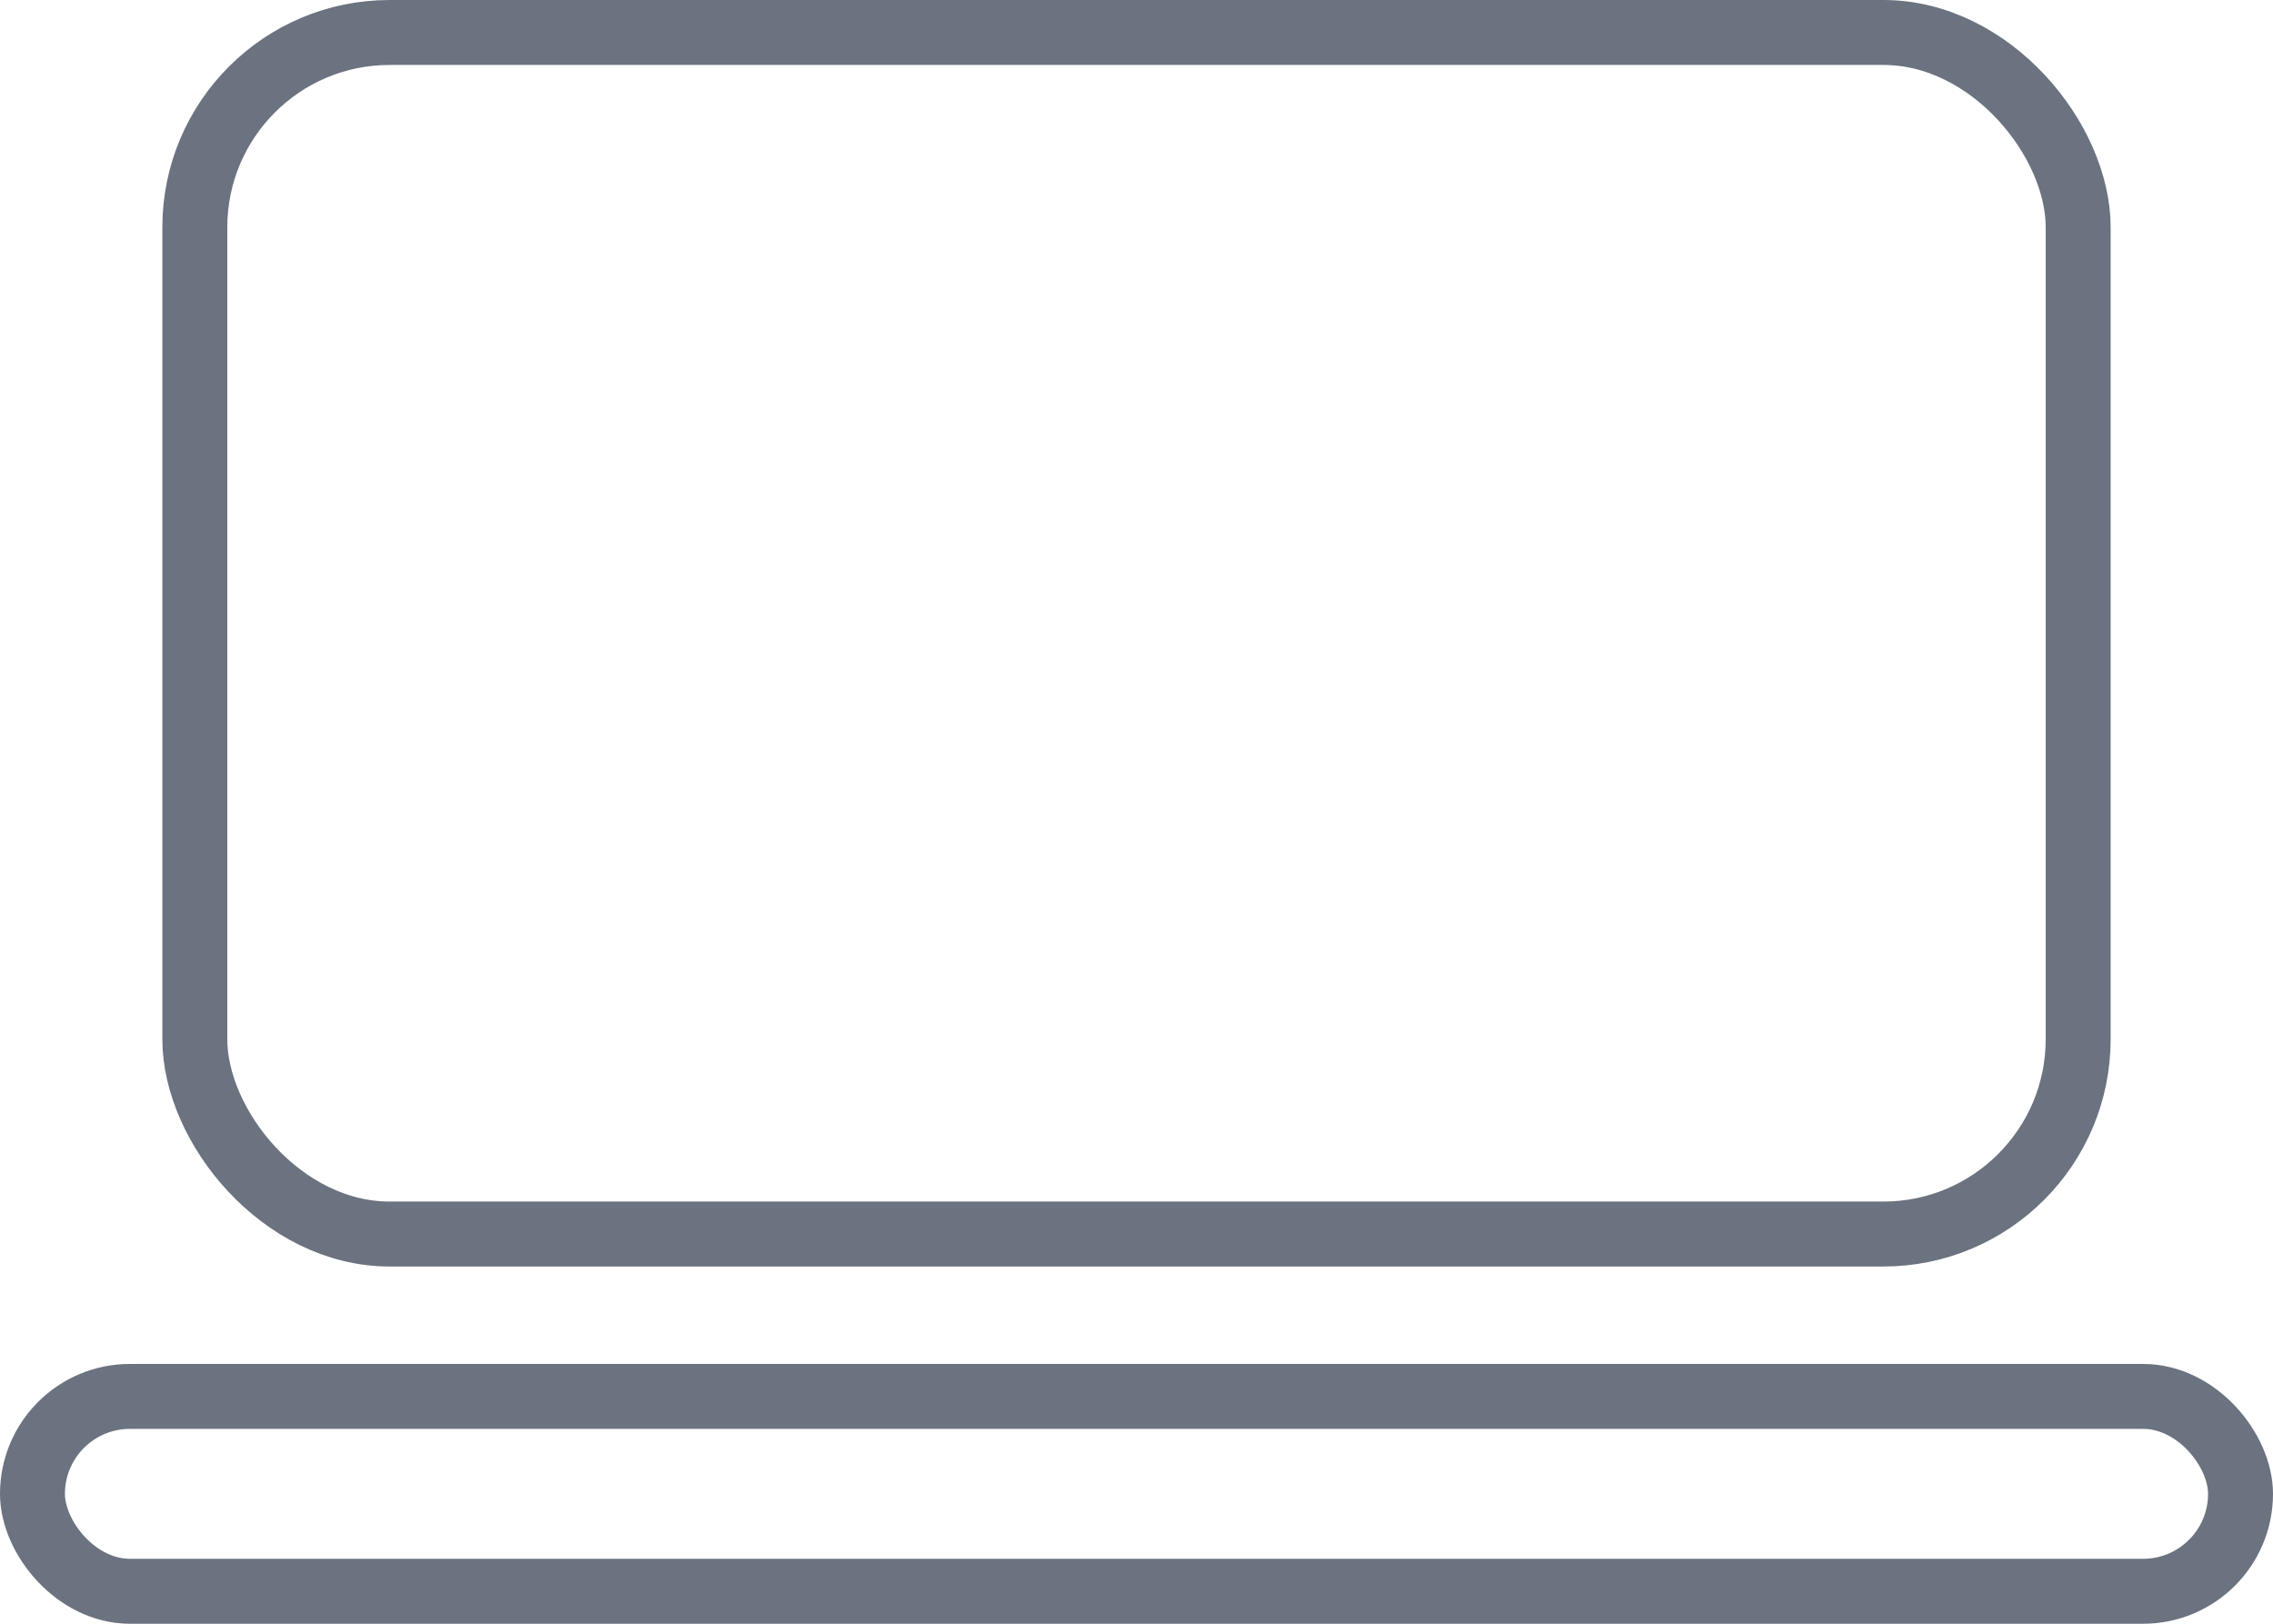
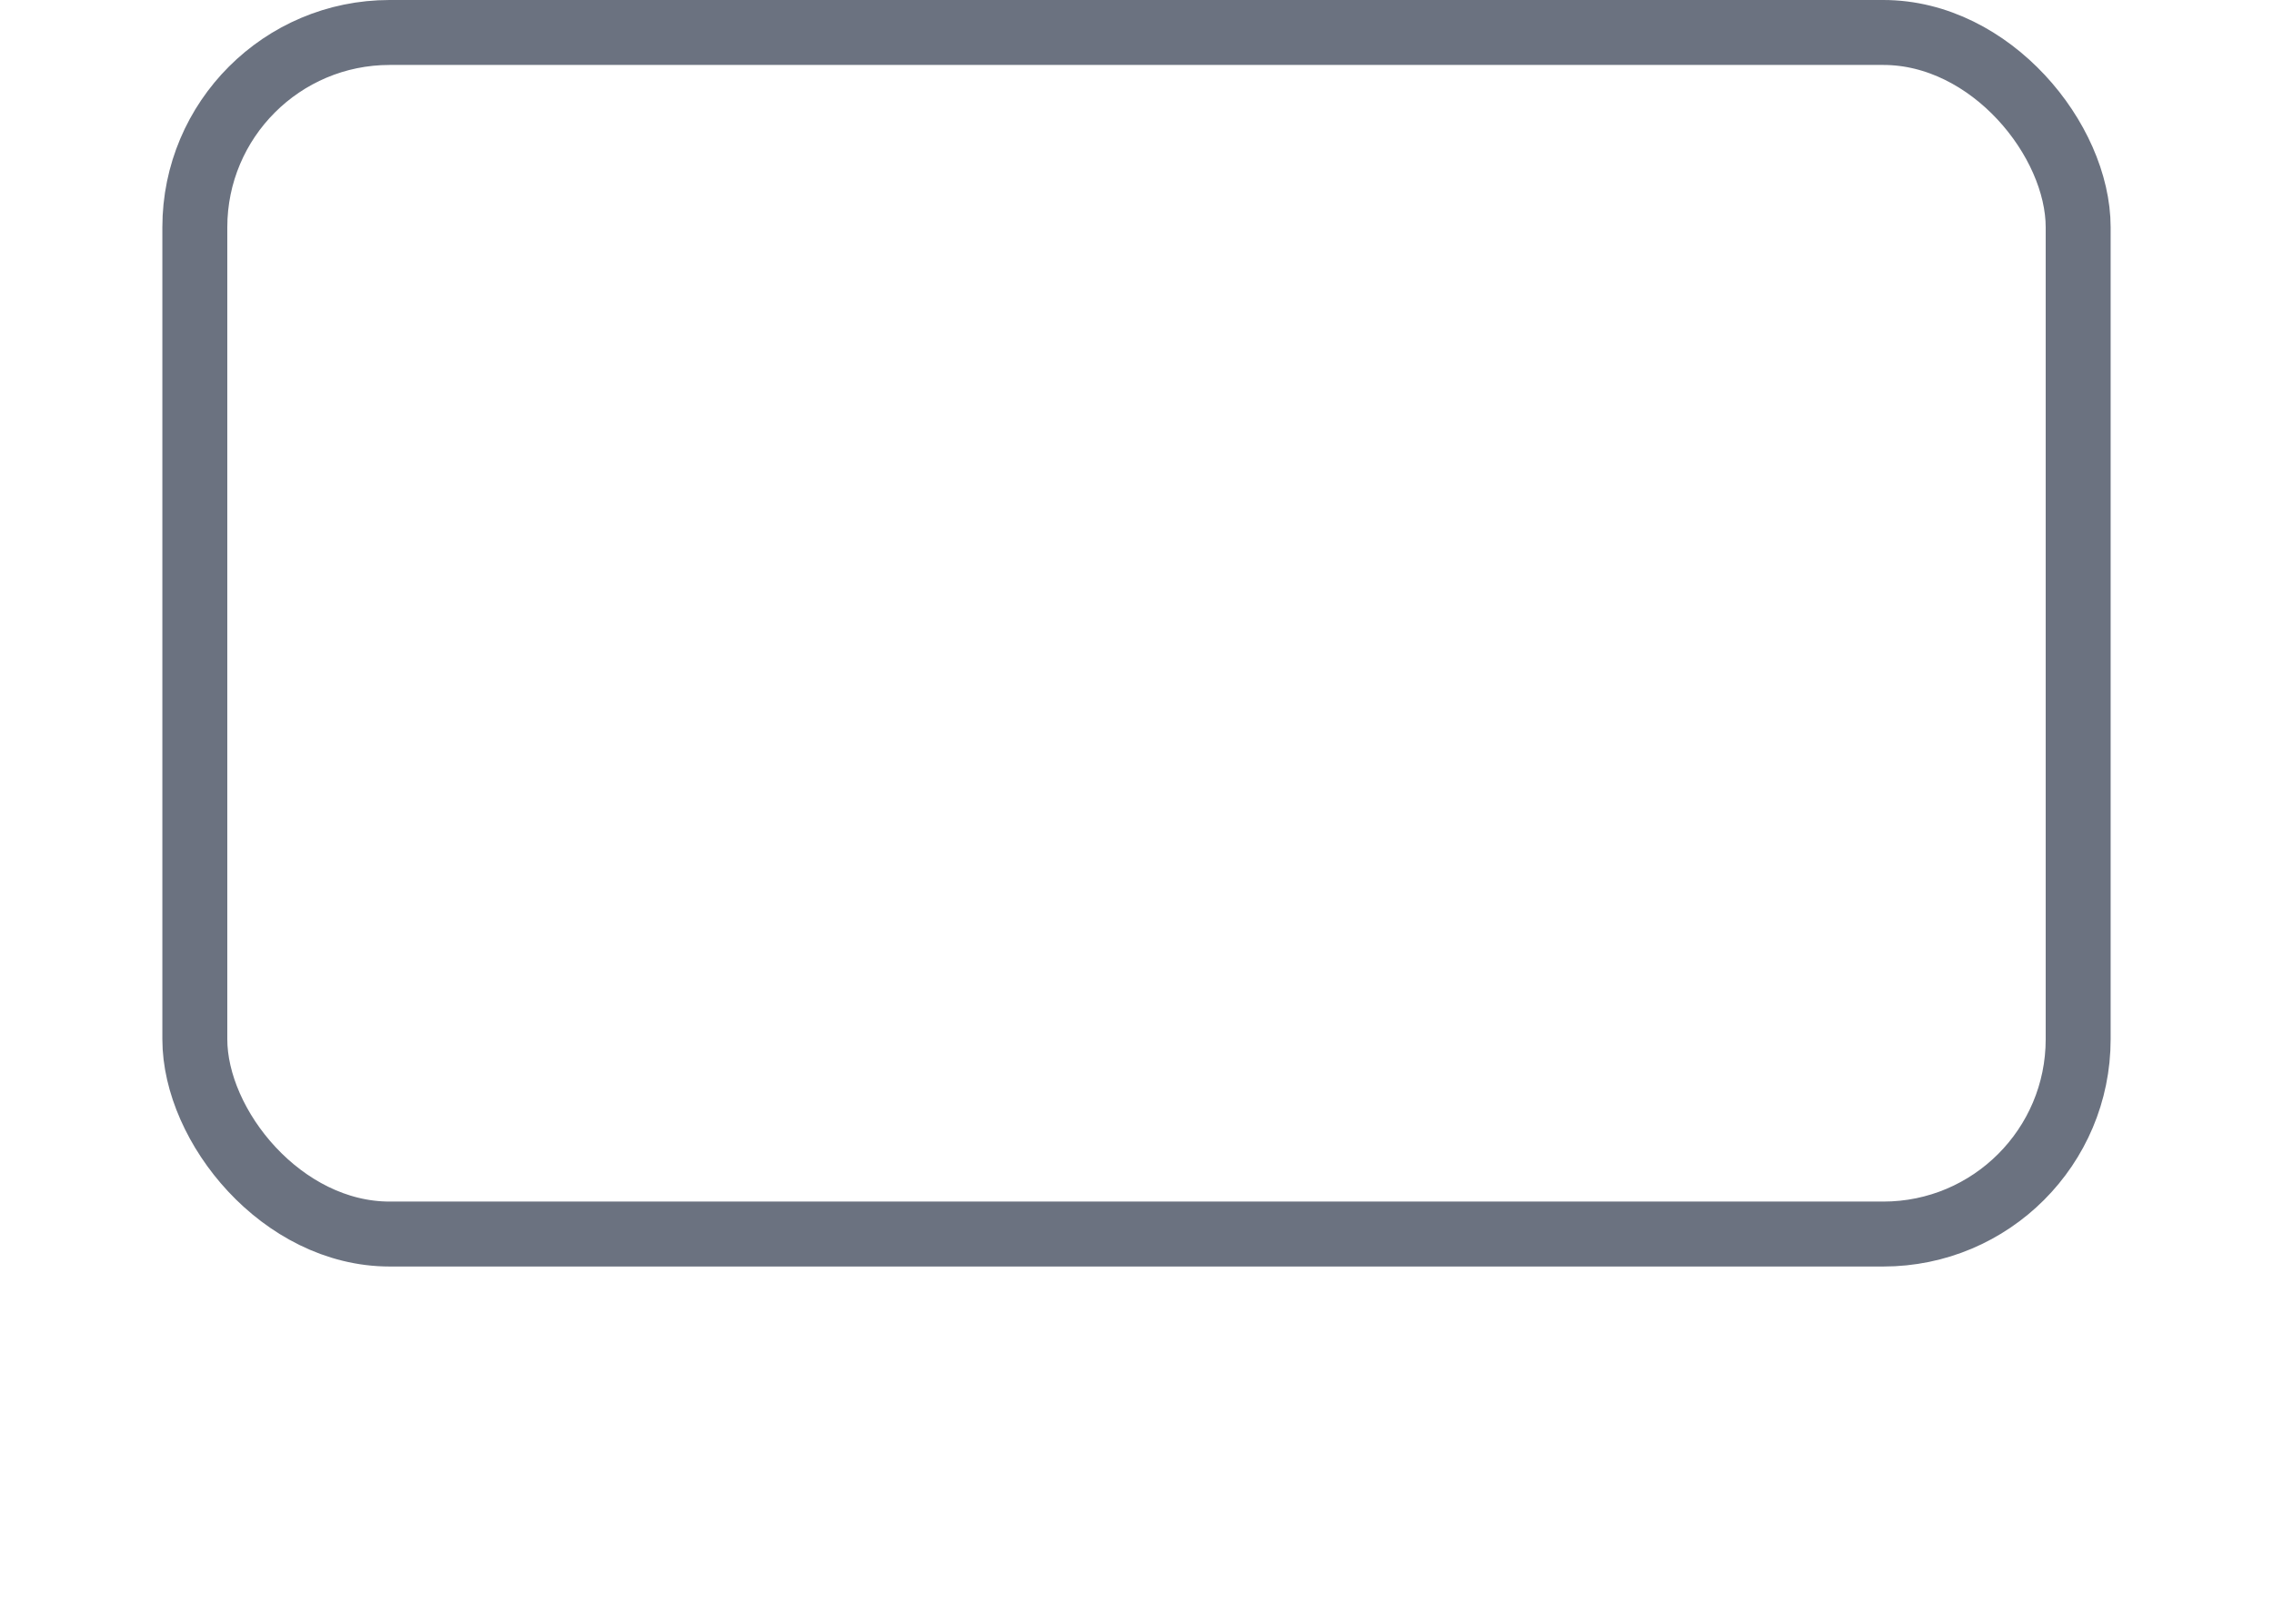
<svg xmlns="http://www.w3.org/2000/svg" width="70px" height="50px" viewBox="0 0 70 50" version="1.1">
  <title>icon_webbsites</title>
  <g id="Design" stroke="none" stroke-width="1" fill="none" fill-rule="evenodd">
    <g id="Tech-Icons" transform="translate(-880, -1276)" stroke="#6B7280" stroke-width="2">
      <g id="Chatbots" transform="translate(0, 1200)">
        <g id="Group-12" transform="translate(831, 76)">
          <g id="icon_webbsites" transform="translate(49, 0)">
-             <rect id="Rectangle" x="1" y="43" width="68" height="6" rx="3" />
            <rect id="Rectangle-Copy" x="6" y="1" width="58" height="37" rx="6" />
          </g>
        </g>
      </g>
    </g>
  </g>
</svg>